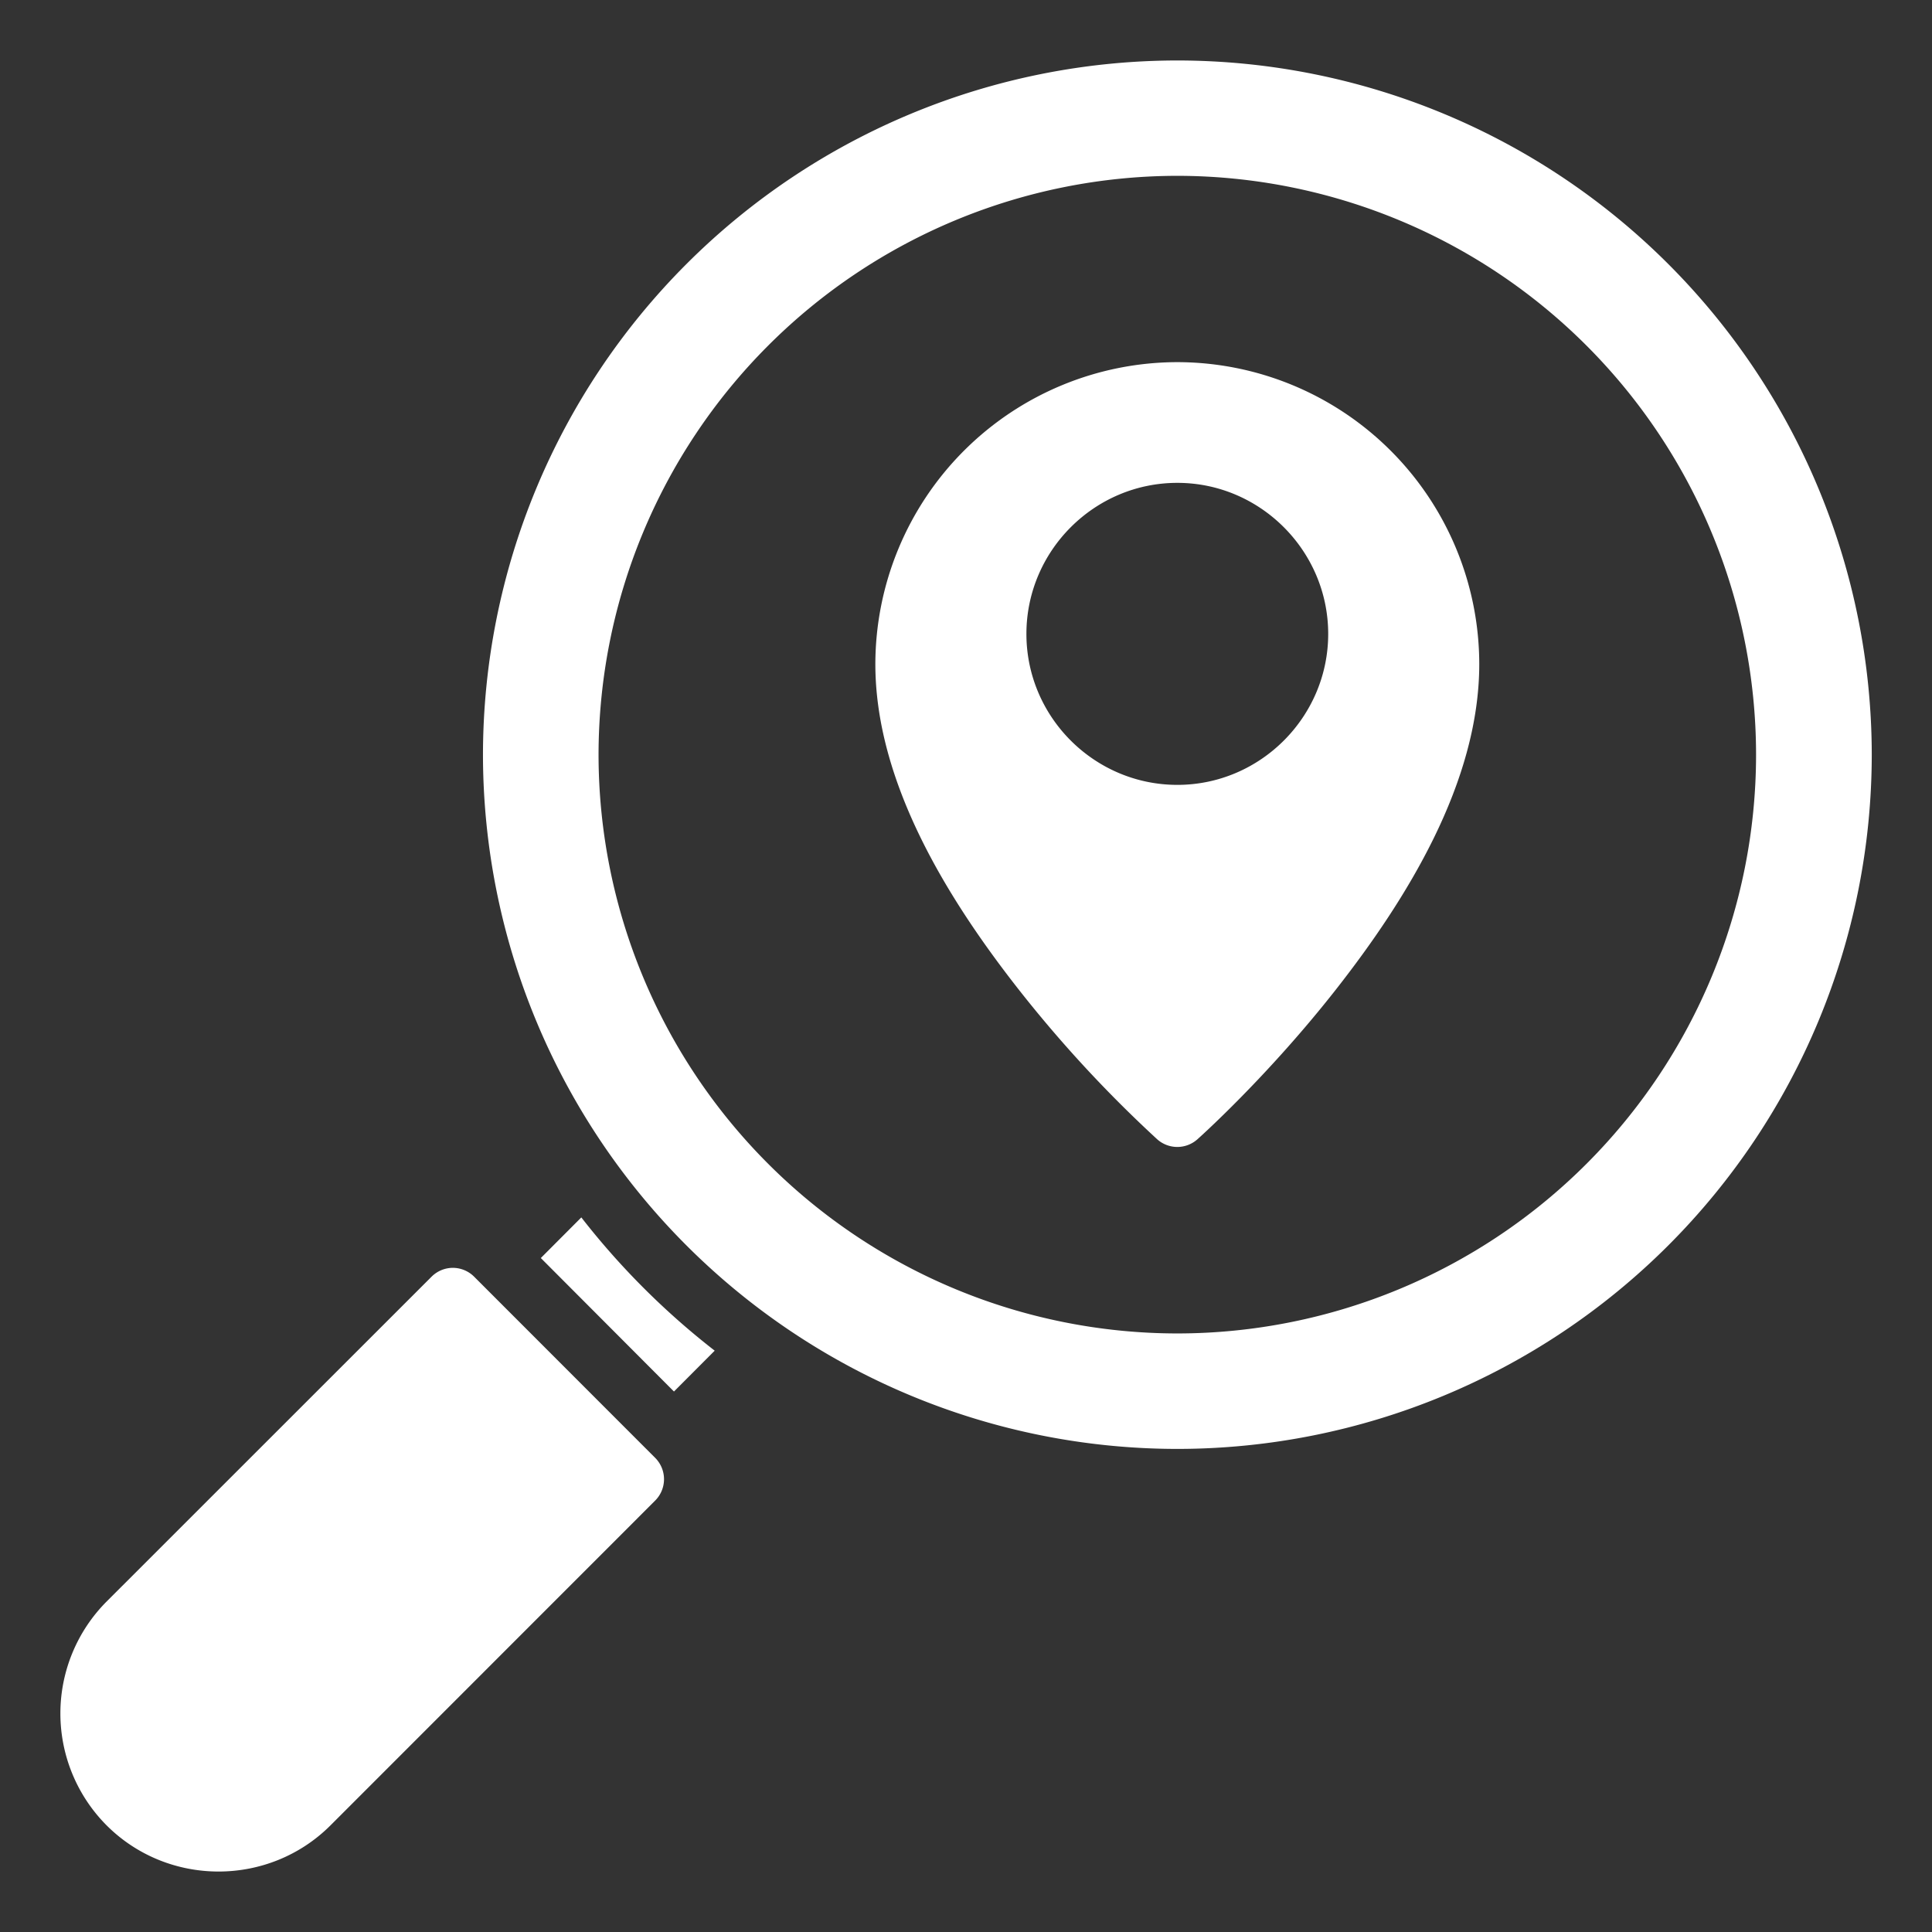
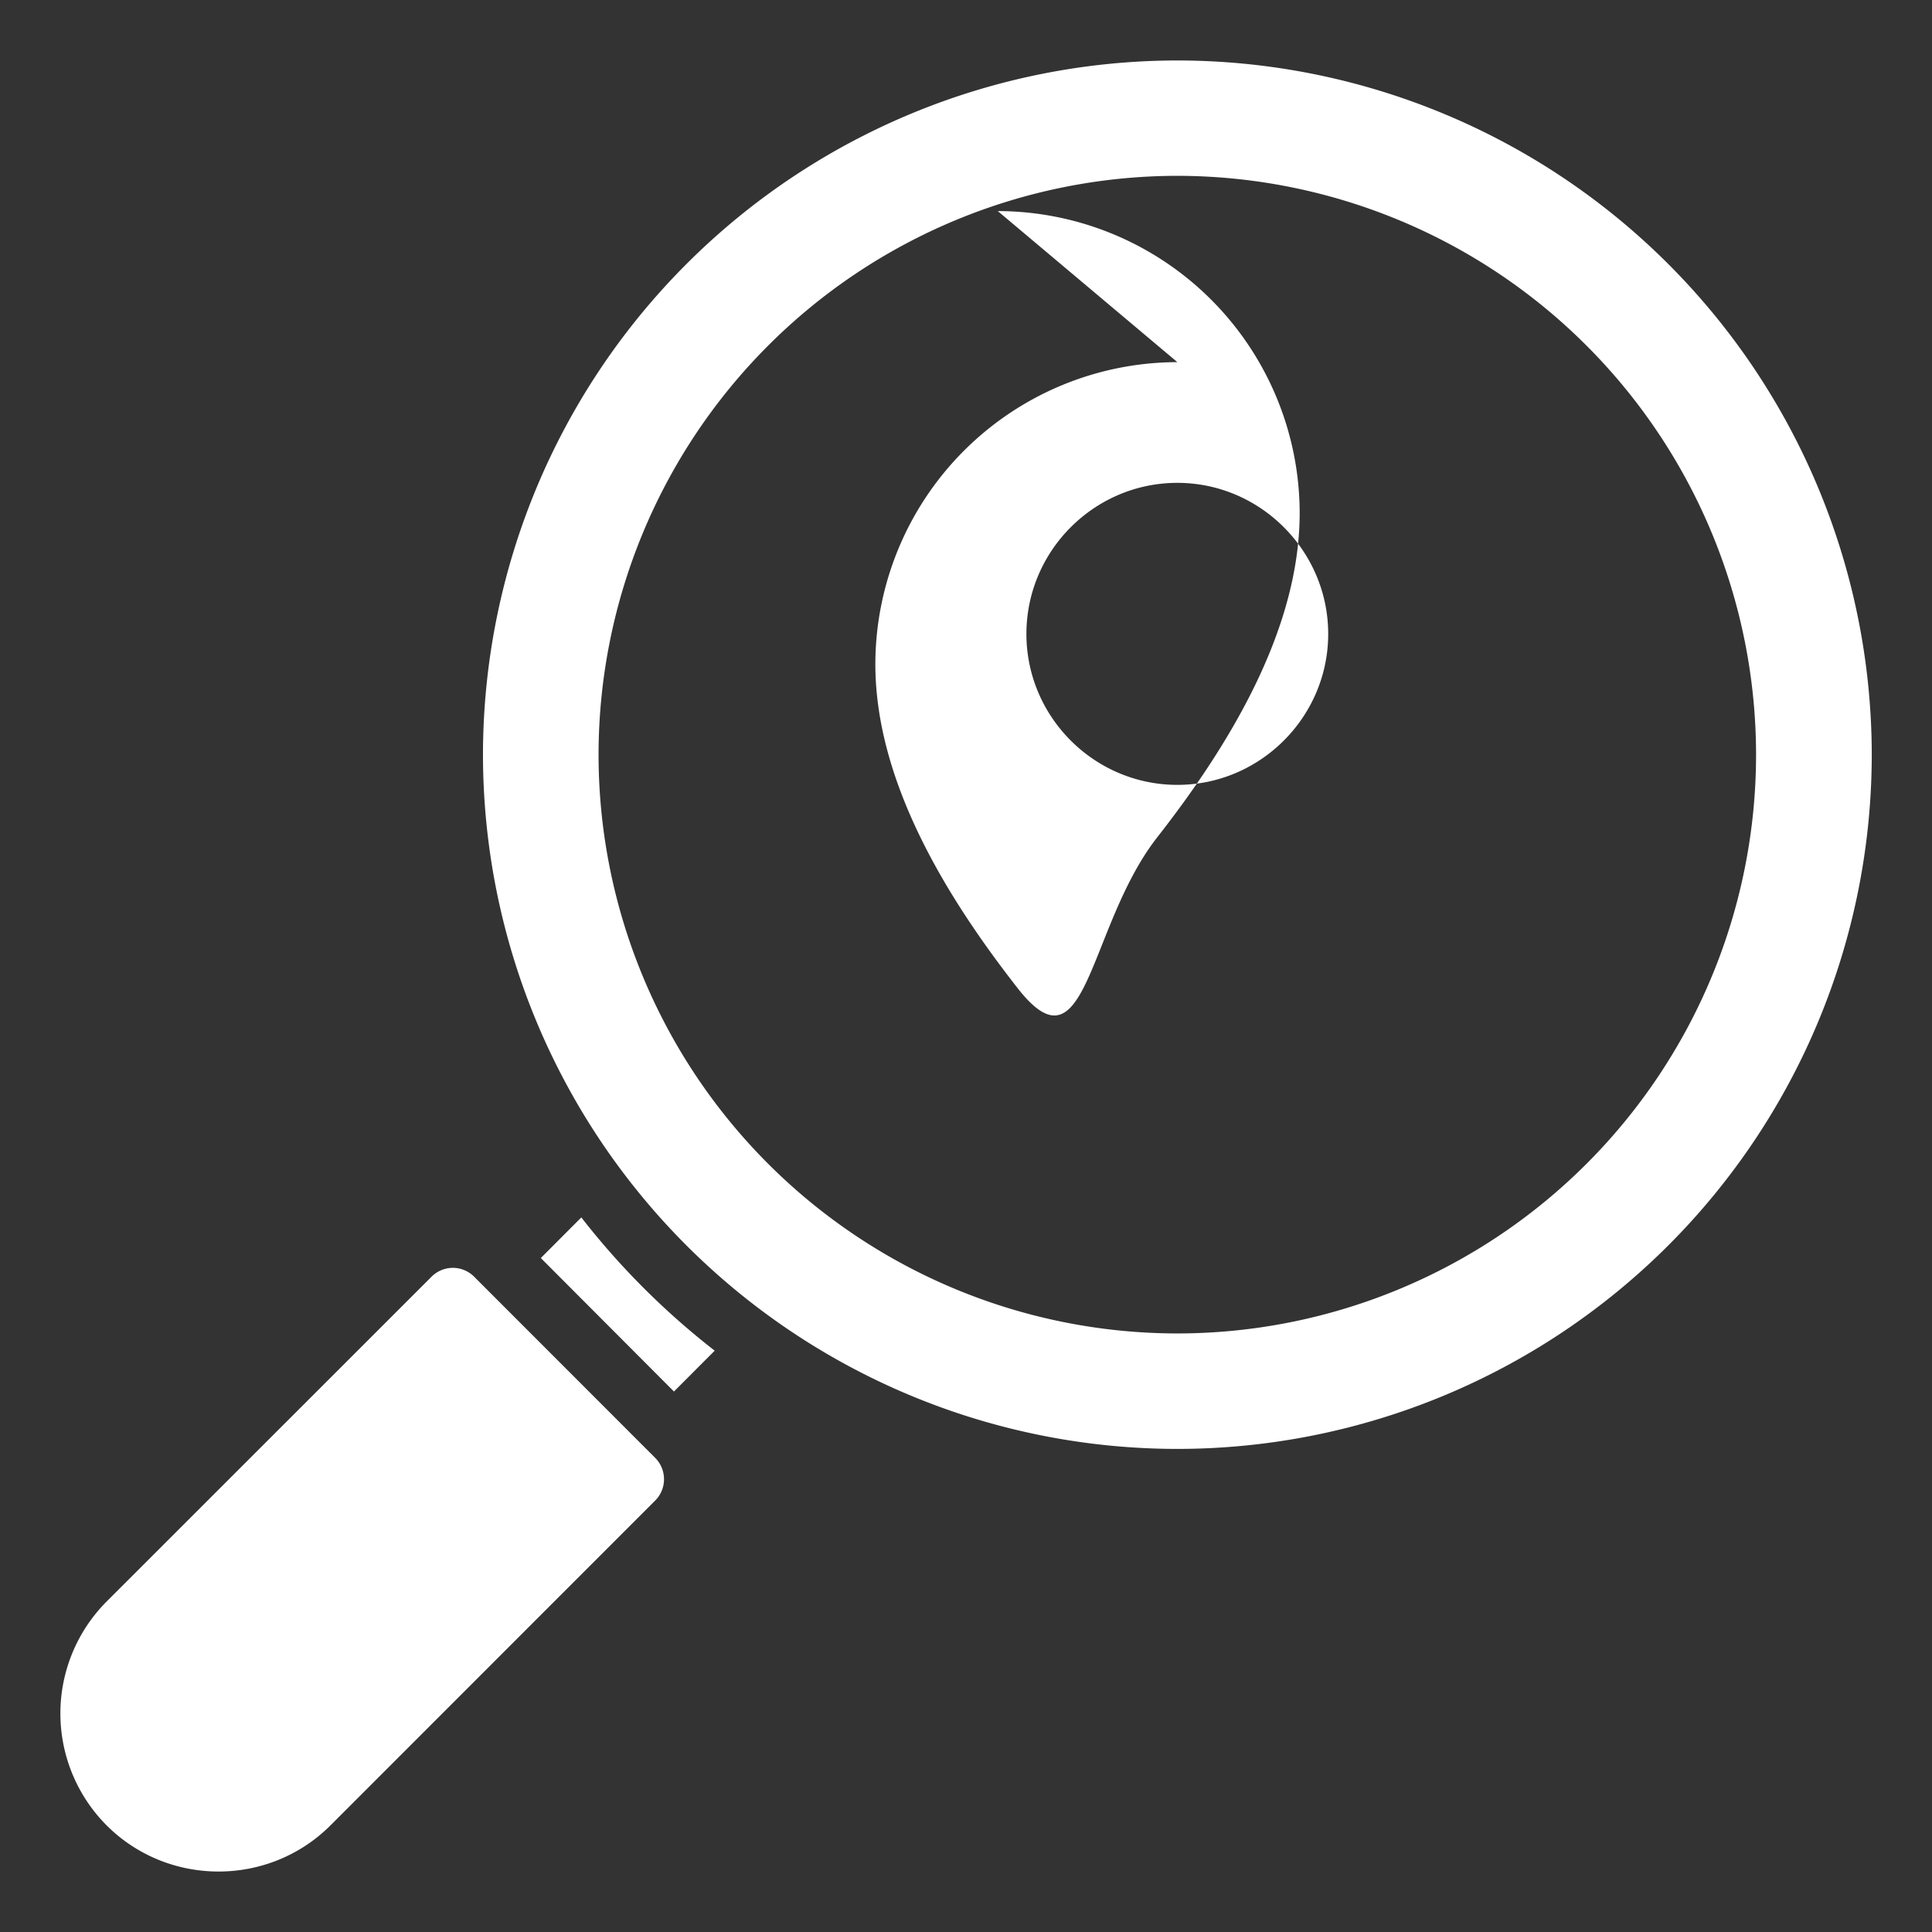
<svg xmlns="http://www.w3.org/2000/svg" width="512" height="512" x="0" y="0" viewBox="0 0 16.933 16.933" style="enable-background:new 0 0 512 512" xml:space="preserve" class="">
  <rect x="0" y="0" width="16.933" height="16.933" fill="#333333" stroke="none" />
  <g>
-     <path d="M10.319.53a6.09 6.09 0 0 0-6.086 6.085 6.089 6.089 0 0 0 6.086 6.084 6.089 6.089 0 0 0 6.086-6.084A6.09 6.09 0 0 0 10.319.53zm0 1.011a5.077 5.077 0 0 1 5.072 5.074 5.075 5.075 0 0 1-5.072 5.072 5.076 5.076 0 0 1-5.073-5.072 5.078 5.078 0 0 1 5.073-5.074zm0 1.633A2.651 2.651 0 0 0 7.672 5.82c0 1.04.637 2.061 1.248 2.842a11.143 11.143 0 0 0 1.223 1.324.265.265 0 0 0 .351 0s.612-.543 1.223-1.324c.611-.781 1.248-1.803 1.248-2.842a2.65 2.65 0 0 0-2.646-2.646zm0 1.058c.727 0 1.322.597 1.322 1.324s-.595 1.323-1.322 1.323c-.728 0-1.323-.595-1.323-1.323s.595-1.324 1.323-1.324zM5.095 10.67l-.355.356 1.167 1.17.357-.358a6.663 6.663 0 0 1-1.169-1.168zm-1.13.442a.265.265 0 0 0-.183.078L.934 14.037a1.39 1.39 0 0 0 0 1.961c.54.54 1.423.54 1.963 0l2.845-2.846a.265.265 0 0 0 0-.375L4.156 11.19a.265.265 0 0 0-.19-.078z" fill="#ffffff" data-original="#000000" opacity="1" class="" />
+     <path d="M10.319.53a6.09 6.09 0 0 0-6.086 6.085 6.089 6.089 0 0 0 6.086 6.084 6.089 6.089 0 0 0 6.086-6.084A6.09 6.09 0 0 0 10.319.53zm0 1.011a5.077 5.077 0 0 1 5.072 5.074 5.075 5.075 0 0 1-5.072 5.072 5.076 5.076 0 0 1-5.073-5.072 5.078 5.078 0 0 1 5.073-5.074zm0 1.633A2.651 2.651 0 0 0 7.672 5.82c0 1.04.637 2.061 1.248 2.842s.612-.543 1.223-1.324c.611-.781 1.248-1.803 1.248-2.842a2.65 2.65 0 0 0-2.646-2.646zm0 1.058c.727 0 1.322.597 1.322 1.324s-.595 1.323-1.322 1.323c-.728 0-1.323-.595-1.323-1.323s.595-1.324 1.323-1.324zM5.095 10.67l-.355.356 1.167 1.17.357-.358a6.663 6.663 0 0 1-1.169-1.168zm-1.13.442a.265.265 0 0 0-.183.078L.934 14.037a1.39 1.39 0 0 0 0 1.961c.54.54 1.423.54 1.963 0l2.845-2.846a.265.265 0 0 0 0-.375L4.156 11.19a.265.265 0 0 0-.19-.078z" fill="#ffffff" data-original="#000000" opacity="1" class="" />
  </g>
</svg>